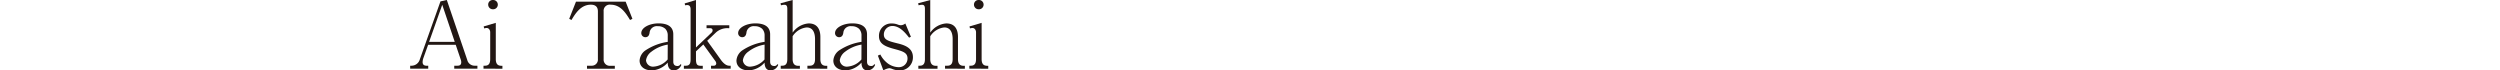
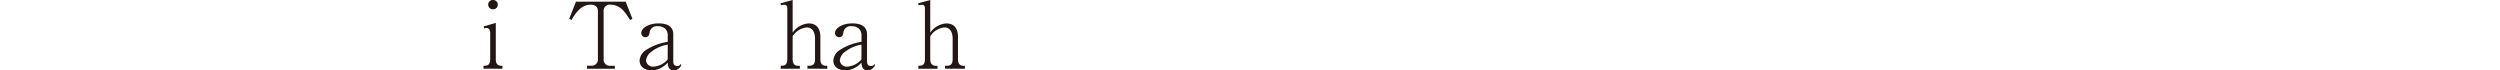
<svg xmlns="http://www.w3.org/2000/svg" width="43.258mm" height="1.218mm" viewBox="0 0 122.622 3.453">
  <defs>
    <style>
      .cls-1 {
        fill: #221714;
      }

      .cls-2 {
        fill: none;
      }
    </style>
  </defs>
  <g id="レイヤー_2" data-name="レイヤー 2">
    <g id="メイン">
      <g>
        <g>
-           <path class="cls-1" d="M22.276,3.367V3.223h.158c.162,0,.185-.09.185-.171a.415.415,0,0,0-.032-.153l-.238-.7H20.994l-.235.657a.633.633,0,0,0-.035.185c0,.081.022.184.207.184H21v.144h-.886V3.223H20.2a.423.423,0,0,0,.387-.31L21.6.068,21.912,0l1,2.935a.372.372,0,0,0,.36.288h.14v.144ZM21.687.234l-.644,1.819H22.3Z" />
          <path class="cls-1" d="M23.711,3.367V3.223h.072c.2,0,.257-.13.257-.328V1.58c0-.09-.059-.207-.171-.207a.393.393,0,0,0-.126.023l-.023-.1.594-.175V2.9c0,.328.189.328.325.328v.144ZM24.17.455a.227.227,0,0,1-.229-.23A.223.223,0,0,1,24.17,0a.228.228,0,1,1,0,.455Z" />
          <path class="cls-1" d="M30.9.981c-.2-.324-.454-.751-.954-.751a.3.3,0,0,0-.342.329V2.9a.3.3,0,0,0,.315.328h.234v.144H28.788V3.223h.22a.3.3,0,0,0,.315-.328V.559c0-.271-.18-.329-.346-.329-.491,0-.756.427-.95.751L27.915.923l.333-.842h2.435l.333.842Z" />
          <path class="cls-1" d="M33.049,3.453c-.283,0-.3-.275-.3-.383a1.116,1.116,0,0,1-.765.383c-.414,0-.616-.216-.616-.482a.661.661,0,0,1,.288-.5,2.688,2.688,0,0,1,1.093-.418v-.3a.464.464,0,0,0-.121-.342.524.524,0,0,0-.365-.126.359.359,0,0,0-.4.283c-.01.086-.032.257-.212.257a.2.2,0,0,1-.2-.2c0-.275.409-.478.846-.478.382,0,.724.118.724.541V3.021c0,.157.082.216.2.216a.152.152,0,0,0,.153-.091l.044.032A.408.408,0,0,1,33.049,3.453Zm-.3-1.265a1.783,1.783,0,0,0-.8.347.635.635,0,0,0-.266.423.34.34,0,0,0,.378.31,1,1,0,0,0,.684-.351Z" />
-           <path class="cls-1" d="M34.872,3.367V3.223h.139a.112.112,0,0,0,.117-.108A.2.2,0,0,0,35.088,3l-.594-.819-.36.338V2.9c0,.283.067.328.265.328h.068v.144H33.54V3.223h.1c.2,0,.23-.14.23-.328V.455c0-.1-.032-.207-.163-.207A.658.658,0,0,0,33.6.261L33.58.167,34.134,0V2.327L34.9,1.6a.153.153,0,0,0,.049-.108c0-.072-.041-.108-.131-.108h-.166V1.238h1.116v.144H35.7a.834.834,0,0,0-.616.239l-.4.378.671.936c.067.095.225.288.409.288h.072v.144Z" />
-           <path class="cls-1" d="M37.8,3.453c-.283,0-.3-.275-.3-.383a1.116,1.116,0,0,1-.765.383c-.414,0-.616-.216-.616-.482a.661.661,0,0,1,.288-.5A2.688,2.688,0,0,1,37.5,2.053v-.3a.464.464,0,0,0-.121-.342.524.524,0,0,0-.365-.126.359.359,0,0,0-.4.283c-.01.086-.032.257-.212.257a.2.2,0,0,1-.2-.2c0-.275.409-.478.846-.478.382,0,.724.118.724.541V3.021c0,.157.081.216.2.216a.149.149,0,0,0,.152-.091l.045.032A.408.408,0,0,1,37.8,3.453Zm-.3-1.265a1.783,1.783,0,0,0-.8.347.635.635,0,0,0-.266.423.34.34,0,0,0,.378.31,1,1,0,0,0,.684-.351Z" />
          <path class="cls-1" d="M39.6,3.367V3.223h.117c.2,0,.257-.135.257-.328V1.918c0-.271-.081-.572-.41-.572a.934.934,0,0,0-.689.432V2.9c0,.18.063.328.275.328h.081v.144h-.94V3.223h.071c.2,0,.252-.135.252-.328V.428c0-.122-.035-.194-.139-.194a.665.665,0,0,0-.171.027l-.023-.1L38.876,0V1.6a1.046,1.046,0,0,1,.788-.451c.468,0,.572.361.572.662V2.9c0,.175.054.328.275.328h.063v.144Z" />
          <path class="cls-1" d="M42.553,3.453c-.283,0-.3-.275-.3-.383a1.118,1.118,0,0,1-.765.383c-.414,0-.616-.216-.616-.482a.661.661,0,0,1,.288-.5,2.688,2.688,0,0,1,1.093-.418v-.3a.464.464,0,0,0-.121-.342.524.524,0,0,0-.365-.126.358.358,0,0,0-.4.283c-.01.086-.032.257-.212.257a.2.2,0,0,1-.2-.2c0-.275.409-.478.846-.478.382,0,.724.118.724.541V3.021c0,.157.081.216.2.216a.149.149,0,0,0,.152-.091l.045.032A.408.408,0,0,1,42.553,3.453Zm-.3-1.265a1.791,1.791,0,0,0-.8.347.637.637,0,0,0-.265.423.34.34,0,0,0,.378.31,1,1,0,0,0,.684-.351Z" />
-           <path class="cls-1" d="M44.1,3.453a.969.969,0,0,1-.342-.072.468.468,0,0,0-.144-.036.736.736,0,0,0-.288.108l-.27-.725.121-.054a1.241,1.241,0,0,0,.284.369.936.936,0,0,0,.6.252.423.423,0,0,0,.45-.427c0-.288-.239-.356-.662-.469-.446-.121-.738-.252-.738-.625a.6.6,0,0,1,.635-.622.768.768,0,0,1,.292.055.441.441,0,0,0,.149.031.373.373,0,0,0,.216-.086l.274.653-.09.041c-.166-.212-.45-.572-.819-.572a.418.418,0,0,0-.418.423c0,.266.247.324.661.428.333.081.765.211.765.68A.637.637,0,0,1,44.1,3.453Z" />
          <path class="cls-1" d="M46.351,3.367V3.223h.117c.2,0,.257-.135.257-.328V1.918c0-.271-.081-.572-.41-.572a.934.934,0,0,0-.689.432V2.9c0,.18.063.328.275.328h.081v.144h-.94V3.223h.071c.2,0,.252-.135.252-.328V.428c0-.122-.035-.194-.139-.194a.665.665,0,0,0-.171.027l-.023-.1L45.626,0V1.6a1.046,1.046,0,0,1,.788-.451c.468,0,.572.361.572.662V2.9c0,.175.054.328.275.328h.063v.144Z" />
-           <path class="cls-1" d="M47.543,3.367V3.223h.072c.2,0,.257-.13.257-.328V1.58c0-.09-.059-.207-.171-.207a.393.393,0,0,0-.126.023l-.023-.1.594-.175V2.9c0,.328.189.328.325.328v.144ZM48,.455a.227.227,0,0,1-.229-.23A.223.223,0,0,1,48,0a.228.228,0,1,1,0,.455Z" />
        </g>
        <rect class="cls-2" y="1.419" width="122.622" height="1.767" />
      </g>
    </g>
  </g>
</svg>